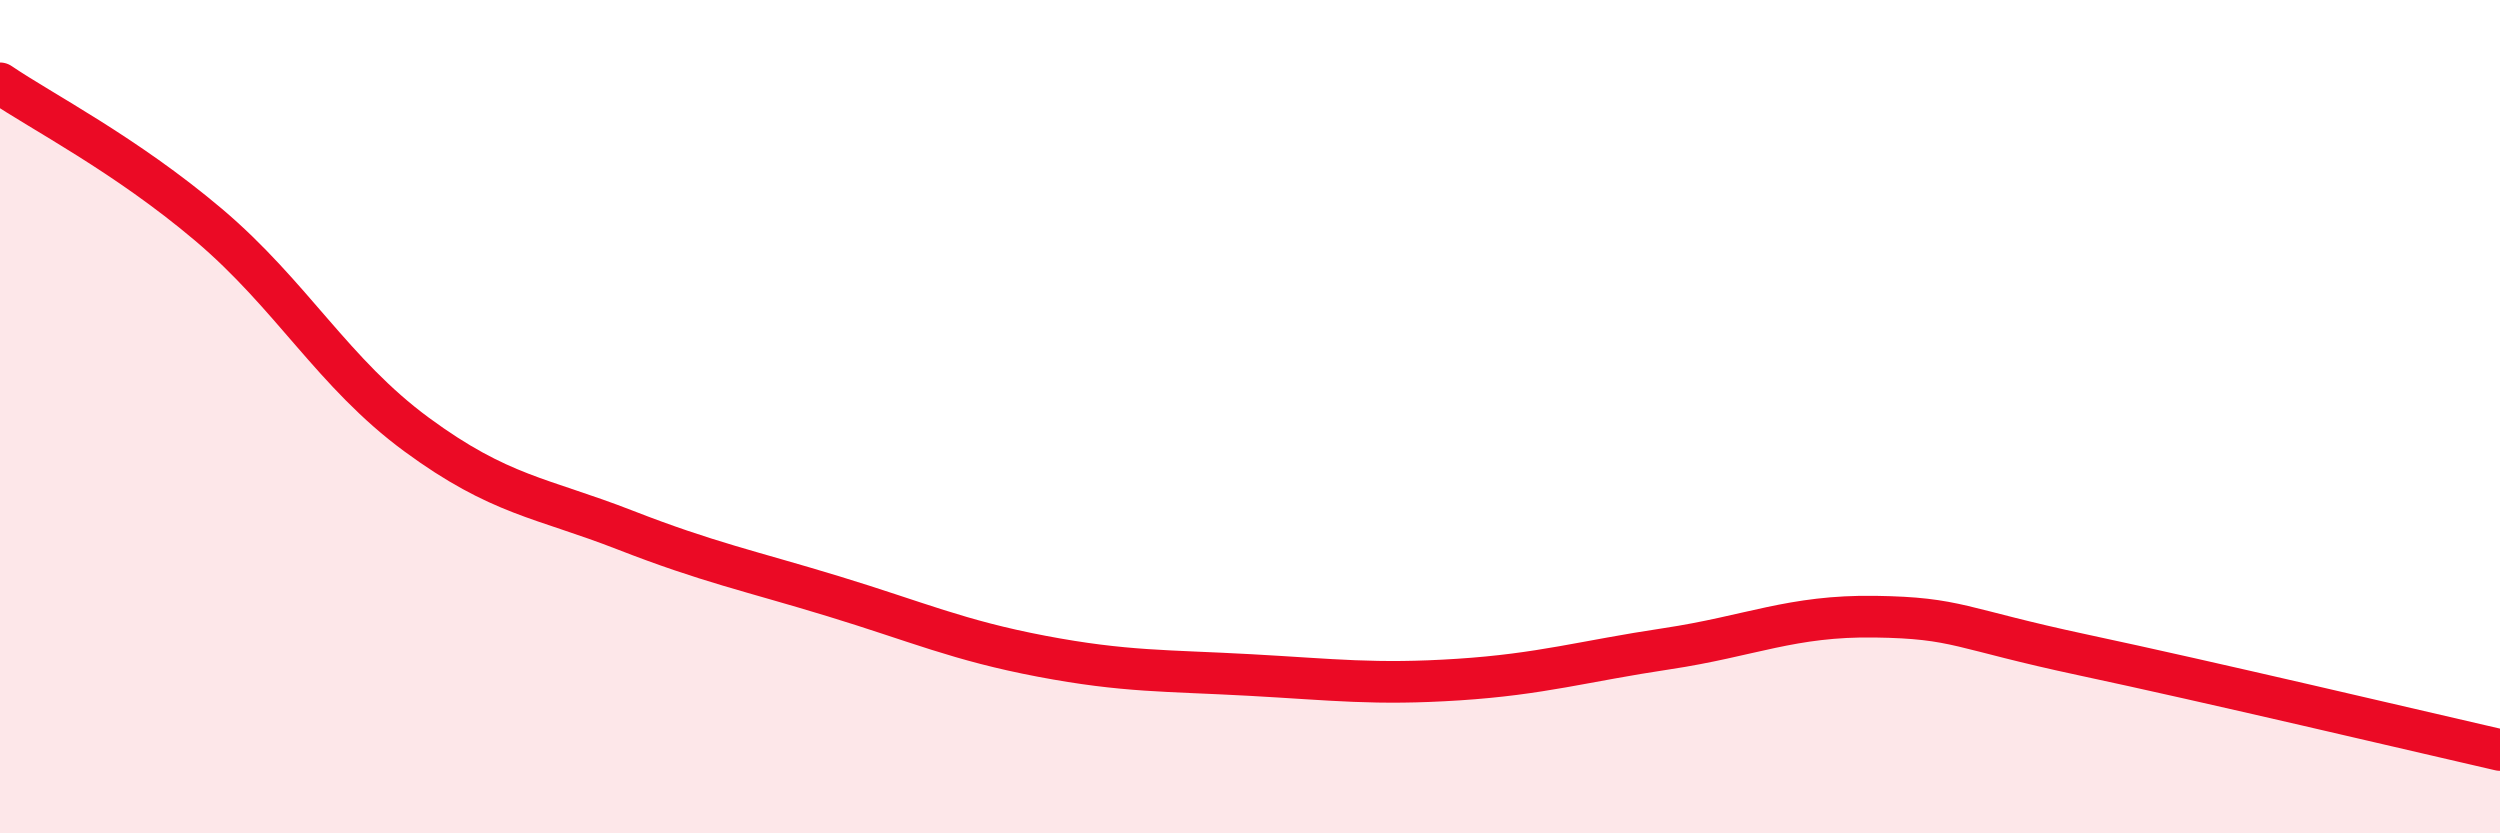
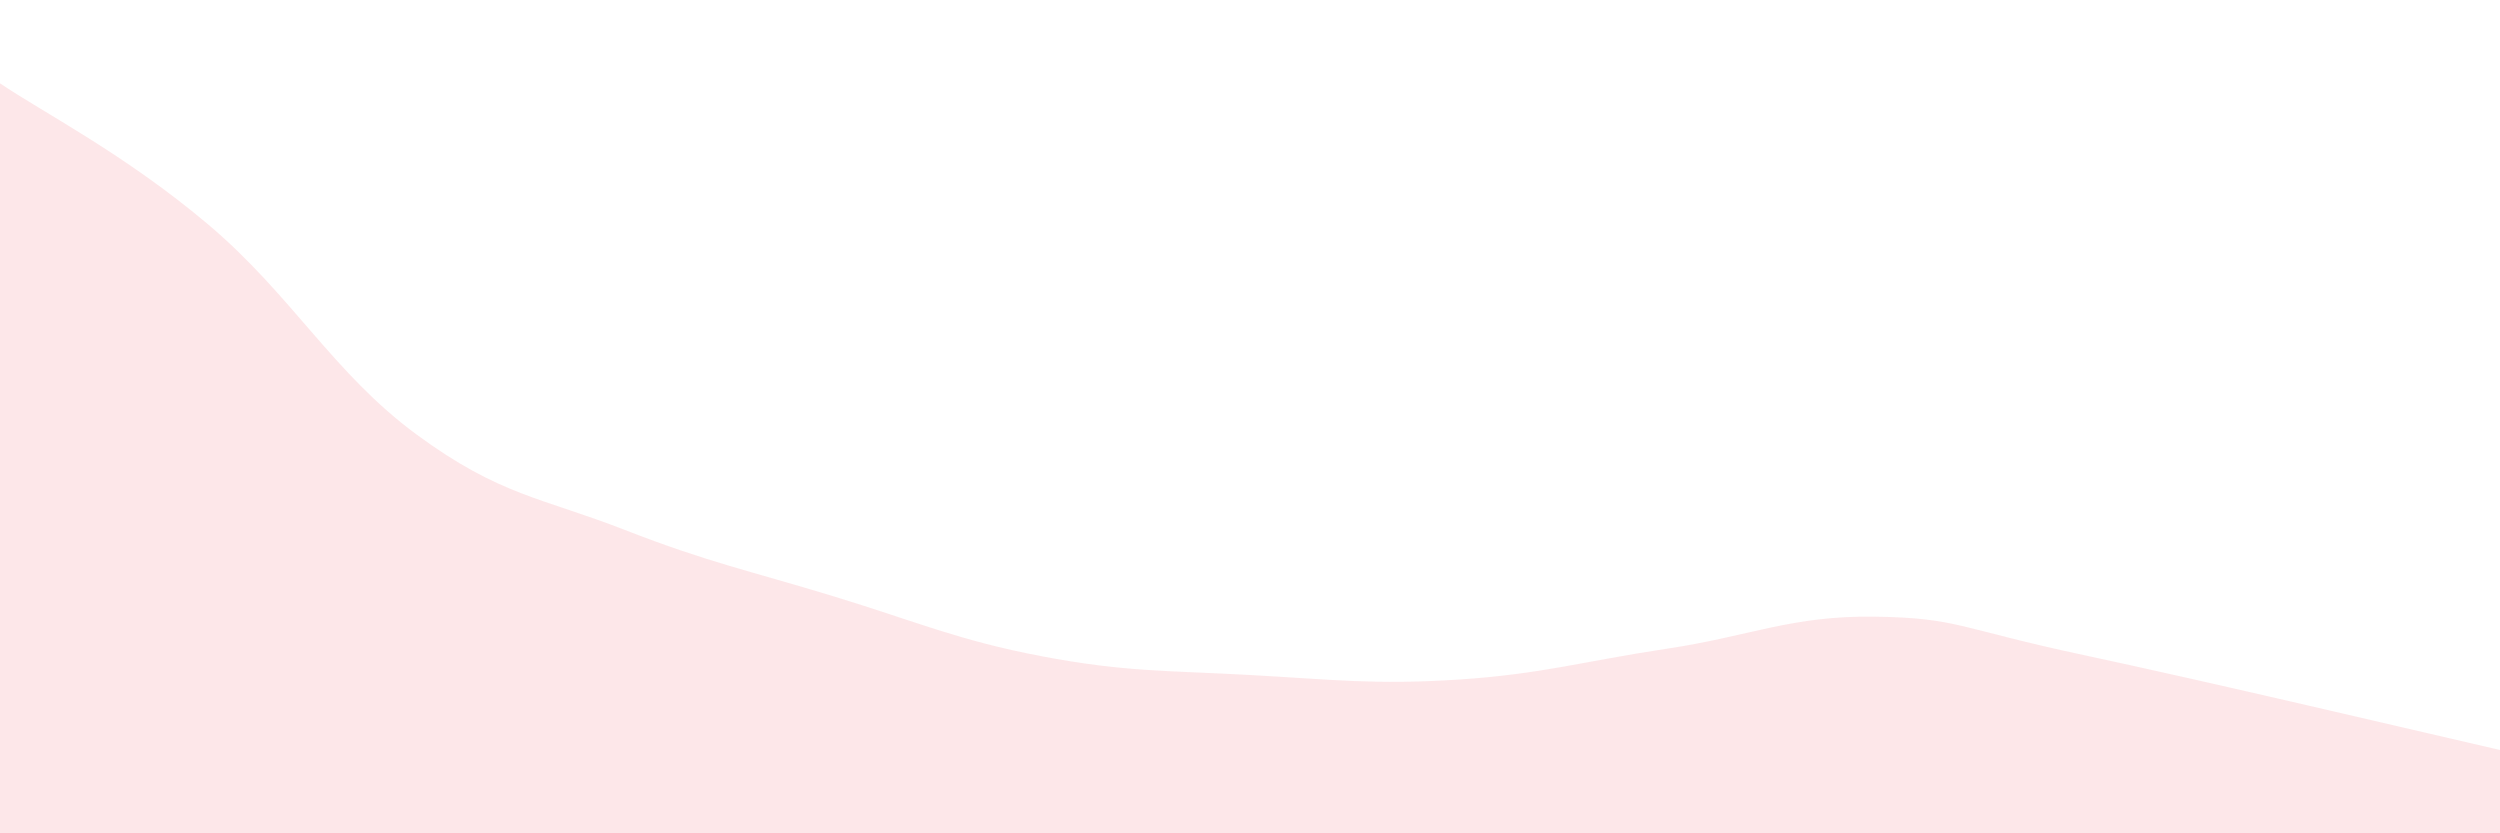
<svg xmlns="http://www.w3.org/2000/svg" width="60" height="20" viewBox="0 0 60 20">
  <path d="M 0,2 C 1,2.68 3,3.7 5,5.39 C 7,7.08 8,8.96 10,10.43 C 12,11.9 13,11.94 15,12.72 C 17,13.5 18,13.7 20,14.31 C 22,14.92 23,15.37 25,15.75 C 27,16.13 28,16.09 30,16.2 C 32,16.31 33,16.44 35,16.31 C 37,16.18 38,15.87 40,15.57 C 42,15.27 43,14.77 45,14.8 C 47,14.83 47,15.08 50,15.72 C 53,16.36 58,17.54 60,18L60 20L0 20Z" fill="#EB0A25" opacity="0.1" stroke-linecap="round" stroke-linejoin="round" />
-   <path d="M 0,2 C 1,2.68 3,3.7 5,5.39 C 7,7.08 8,8.96 10,10.43 C 12,11.9 13,11.94 15,12.72 C 17,13.5 18,13.7 20,14.31 C 22,14.92 23,15.37 25,15.75 C 27,16.13 28,16.09 30,16.2 C 32,16.31 33,16.44 35,16.31 C 37,16.18 38,15.87 40,15.57 C 42,15.27 43,14.77 45,14.8 C 47,14.83 47,15.08 50,15.72 C 53,16.36 58,17.54 60,18" stroke="#EB0A25" stroke-width="1" fill="none" stroke-linecap="round" stroke-linejoin="round" />
</svg>